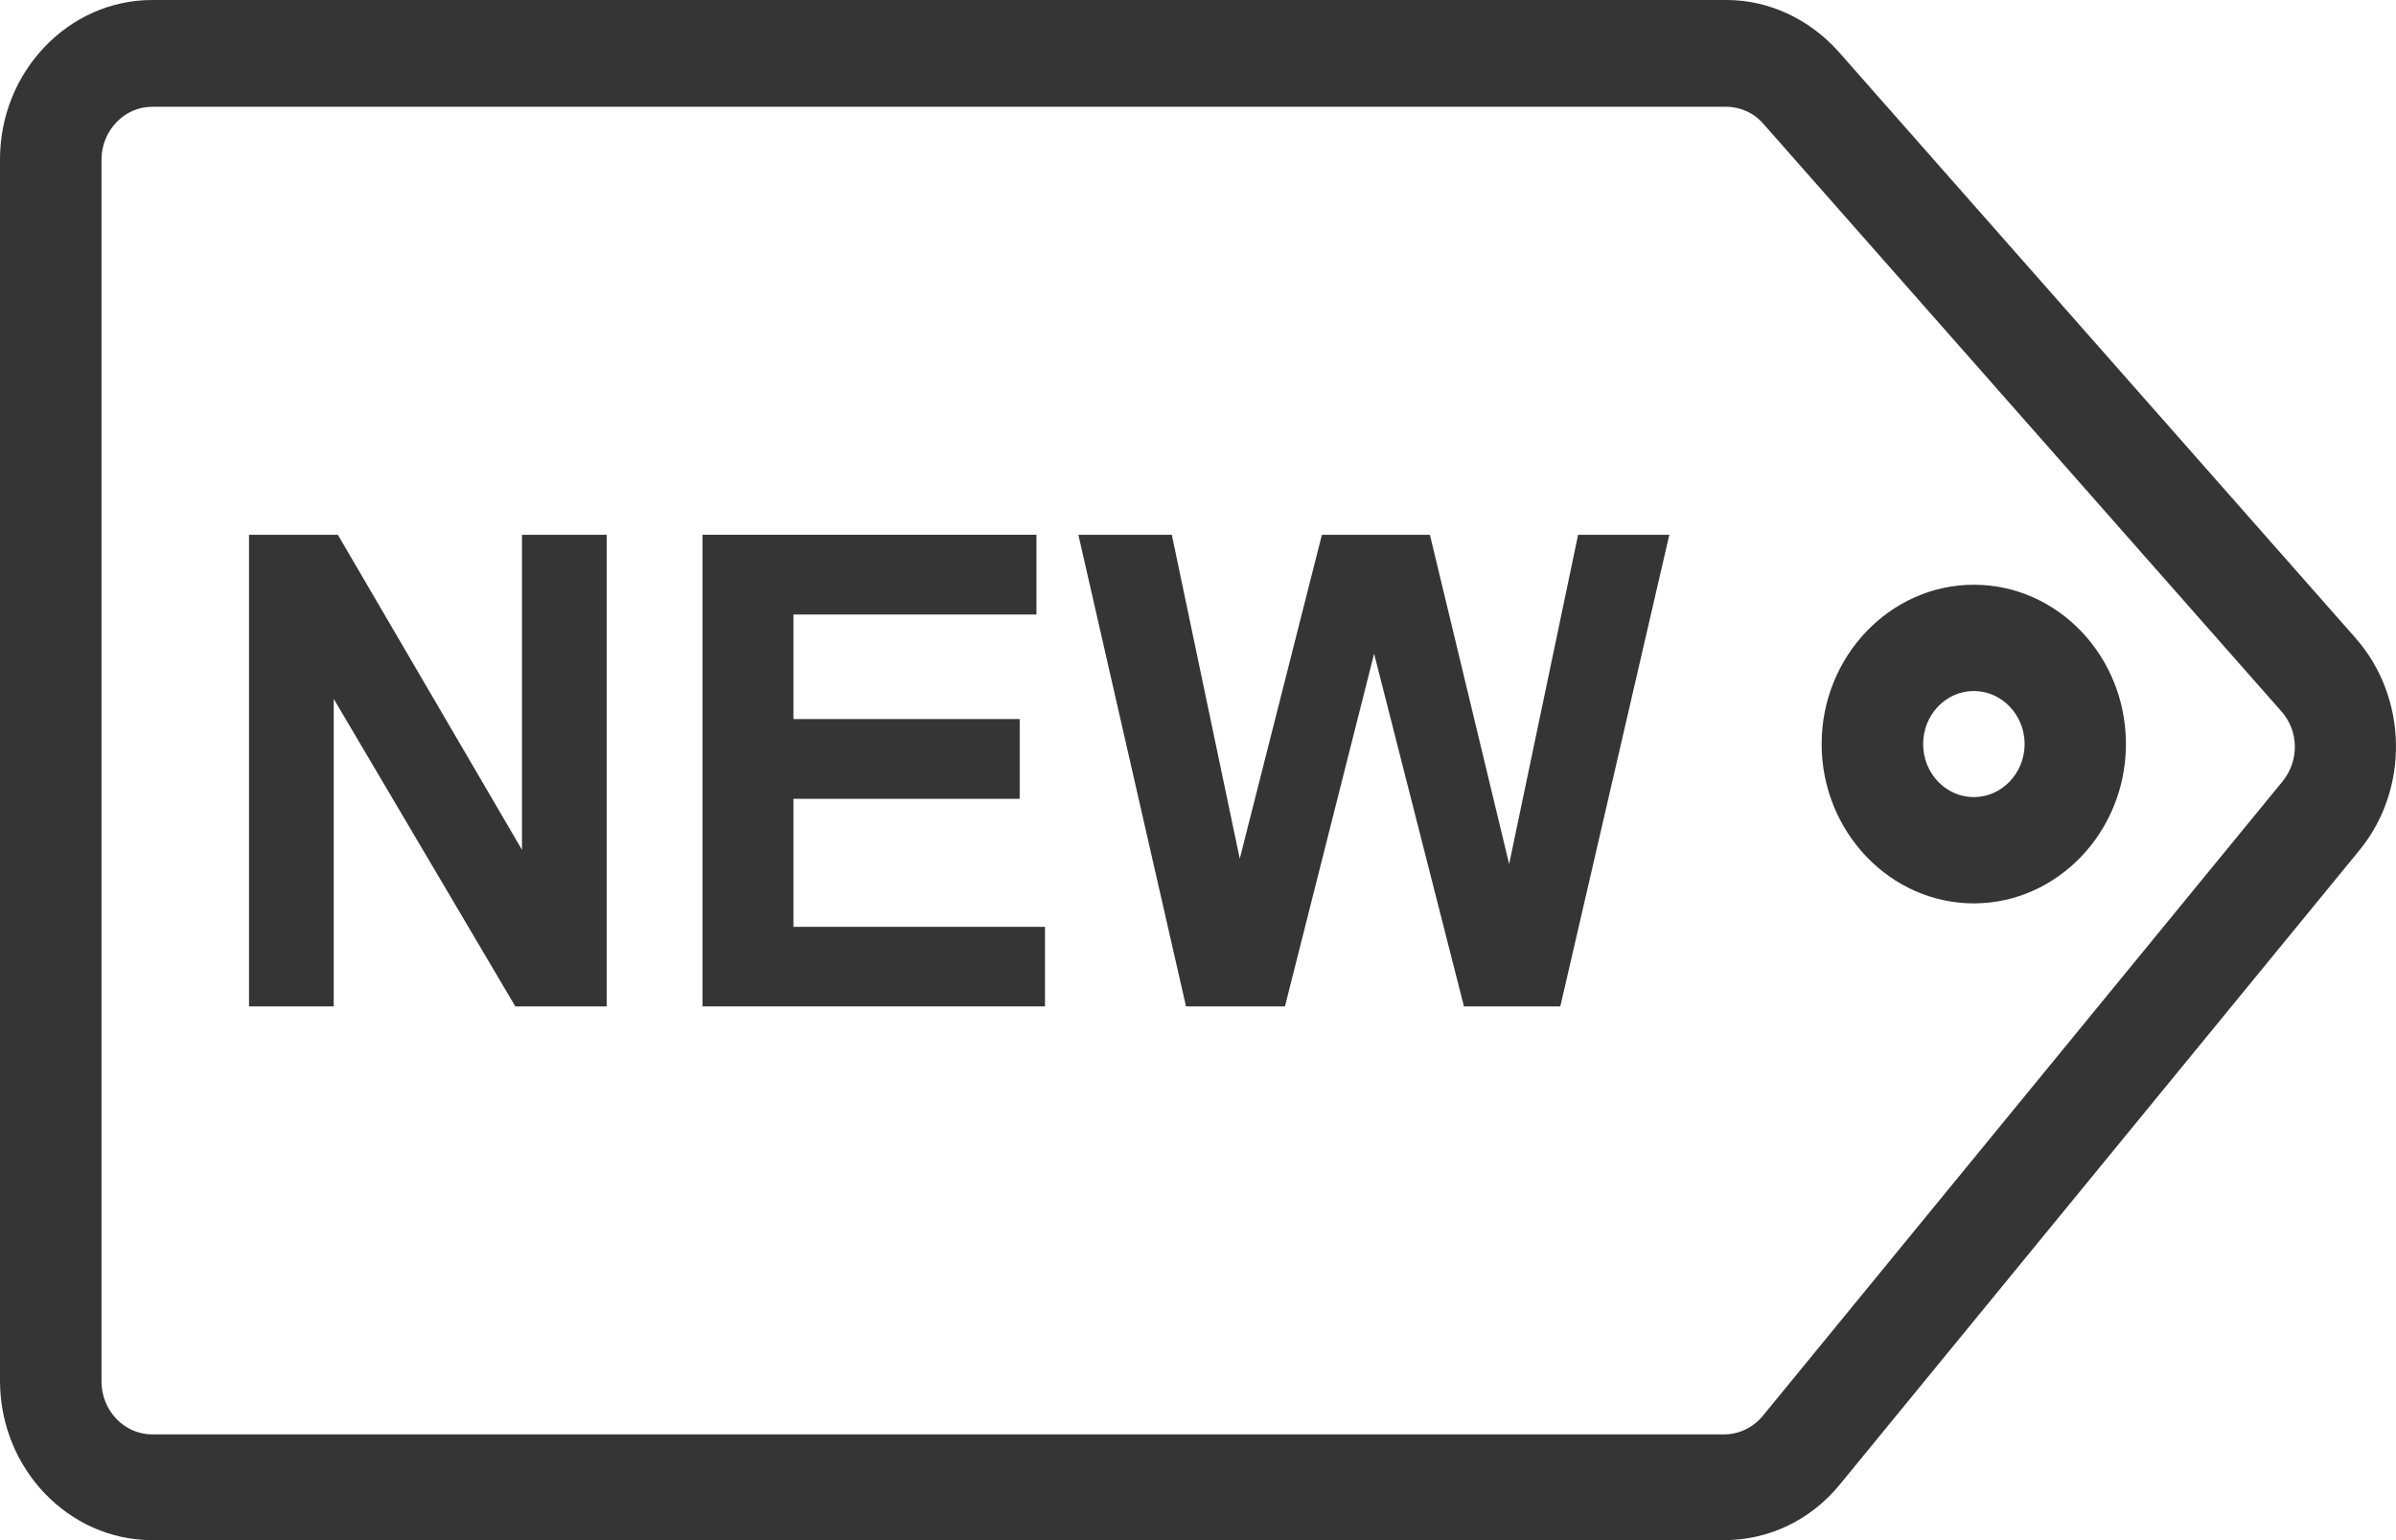
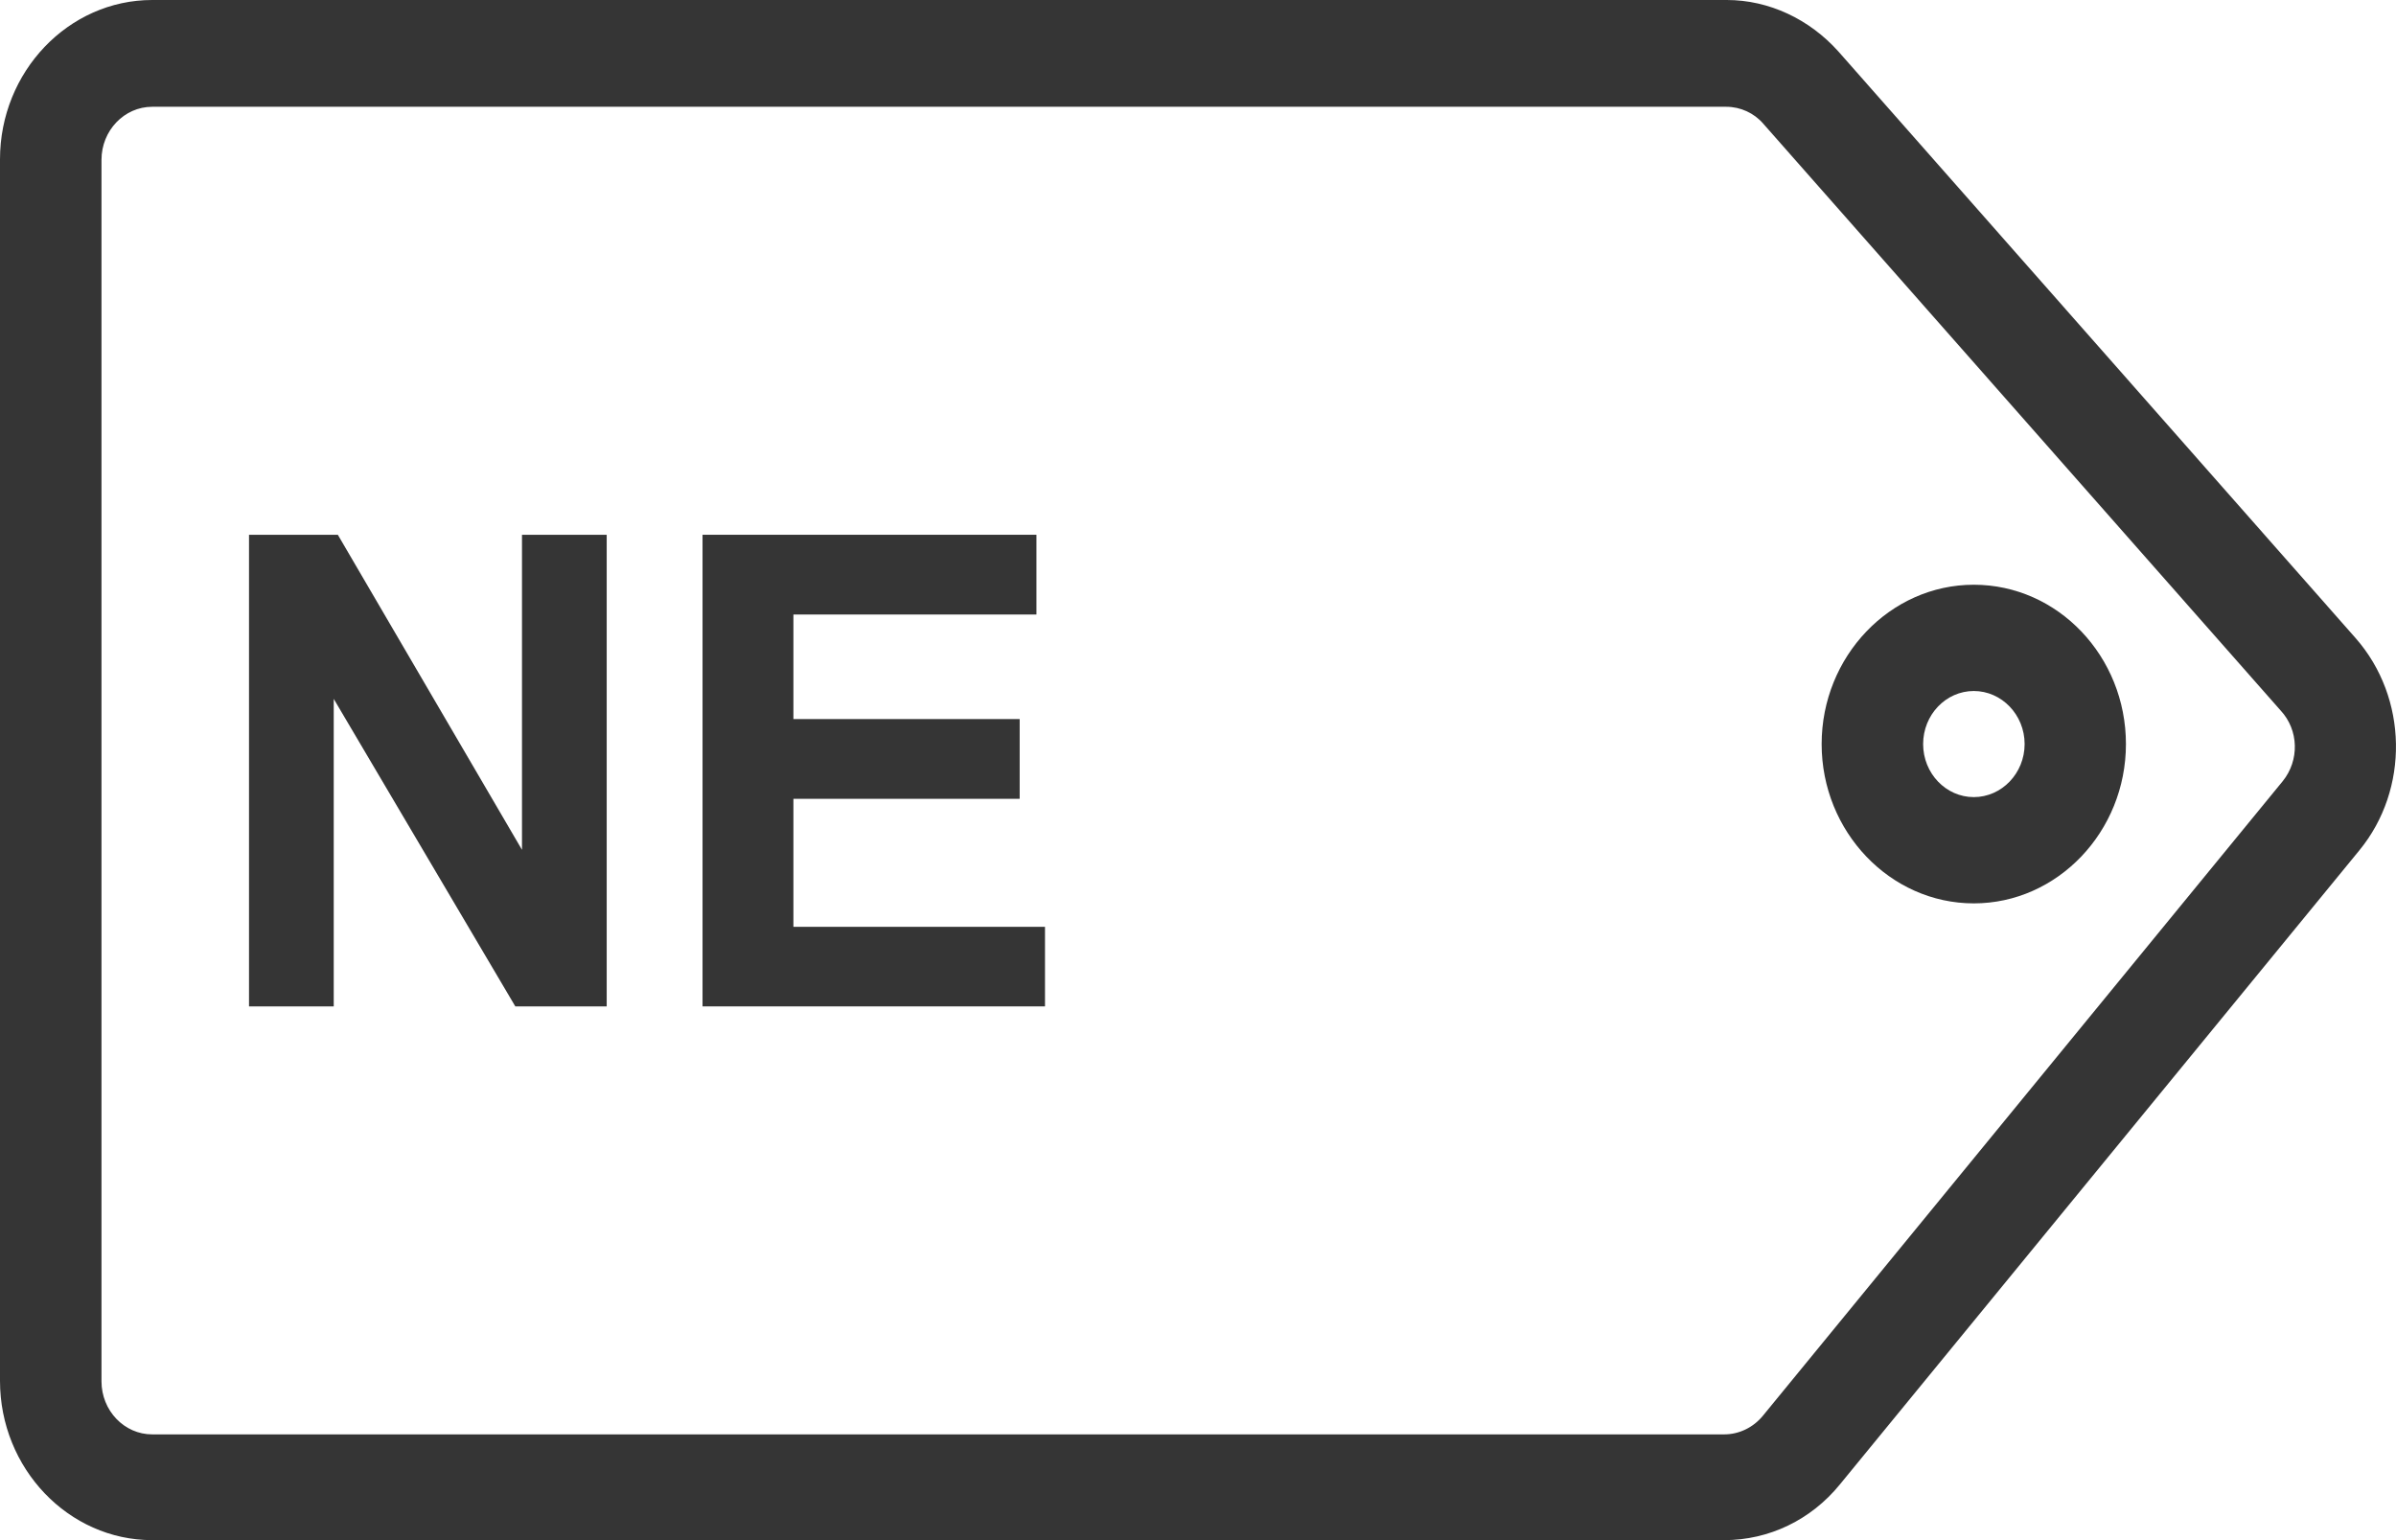
<svg xmlns="http://www.w3.org/2000/svg" width="14" height="9" viewBox="0 0 14 9" fill="none">
  <path d="M13.765 3.73L10.742 0.301C10.573 0.112 10.336 0 10.09 0H0.889C0.4 0 0 0.419 0 0.931V8.069C0 8.581 0.4 9 0.889 9H10.075C10.336 9 10.582 8.882 10.751 8.674L13.786 4.969C14.079 4.612 14.07 4.078 13.765 3.73ZM13.338 4.565L10.3 8.274C10.244 8.342 10.161 8.382 10.075 8.382H0.889C0.726 8.382 0.593 8.243 0.593 8.072V0.934C0.593 0.763 0.726 0.624 0.889 0.624H10.087C10.17 0.624 10.25 0.661 10.303 0.723L13.326 4.152C13.433 4.267 13.436 4.444 13.338 4.565Z" fill="#353535" />
  <path d="M11.533 3.417C11.044 3.417 10.644 3.836 10.644 4.348C10.644 4.86 11.044 5.279 11.533 5.279C12.022 5.279 12.422 4.86 12.422 4.348C12.422 3.836 12.025 3.417 11.533 3.417ZM11.533 4.658C11.37 4.658 11.237 4.519 11.237 4.348C11.237 4.177 11.37 4.038 11.533 4.038C11.696 4.038 11.83 4.177 11.83 4.348C11.83 4.519 11.696 4.658 11.533 4.658Z" fill="#353535" />
  <path d="M3.05 4.966L1.974 3.125H1.455V5.881H1.95V4.084L3.011 5.881H3.545V3.125H3.05V4.966Z" fill="#353535" />
  <path d="M4.636 4.668H5.958V4.202H4.636V3.591H6.056V3.125H4.105V5.881H6.106V5.416H4.636V4.668Z" fill="#353535" />
-   <path d="M8.818 5.049L8.355 3.125H7.724L7.244 5.018L6.847 3.125H6.301L6.93 5.881H7.508L8.029 3.82L8.554 5.881H9.117L9.754 3.125H9.221L8.818 5.049Z" fill="#353535" />
</svg>